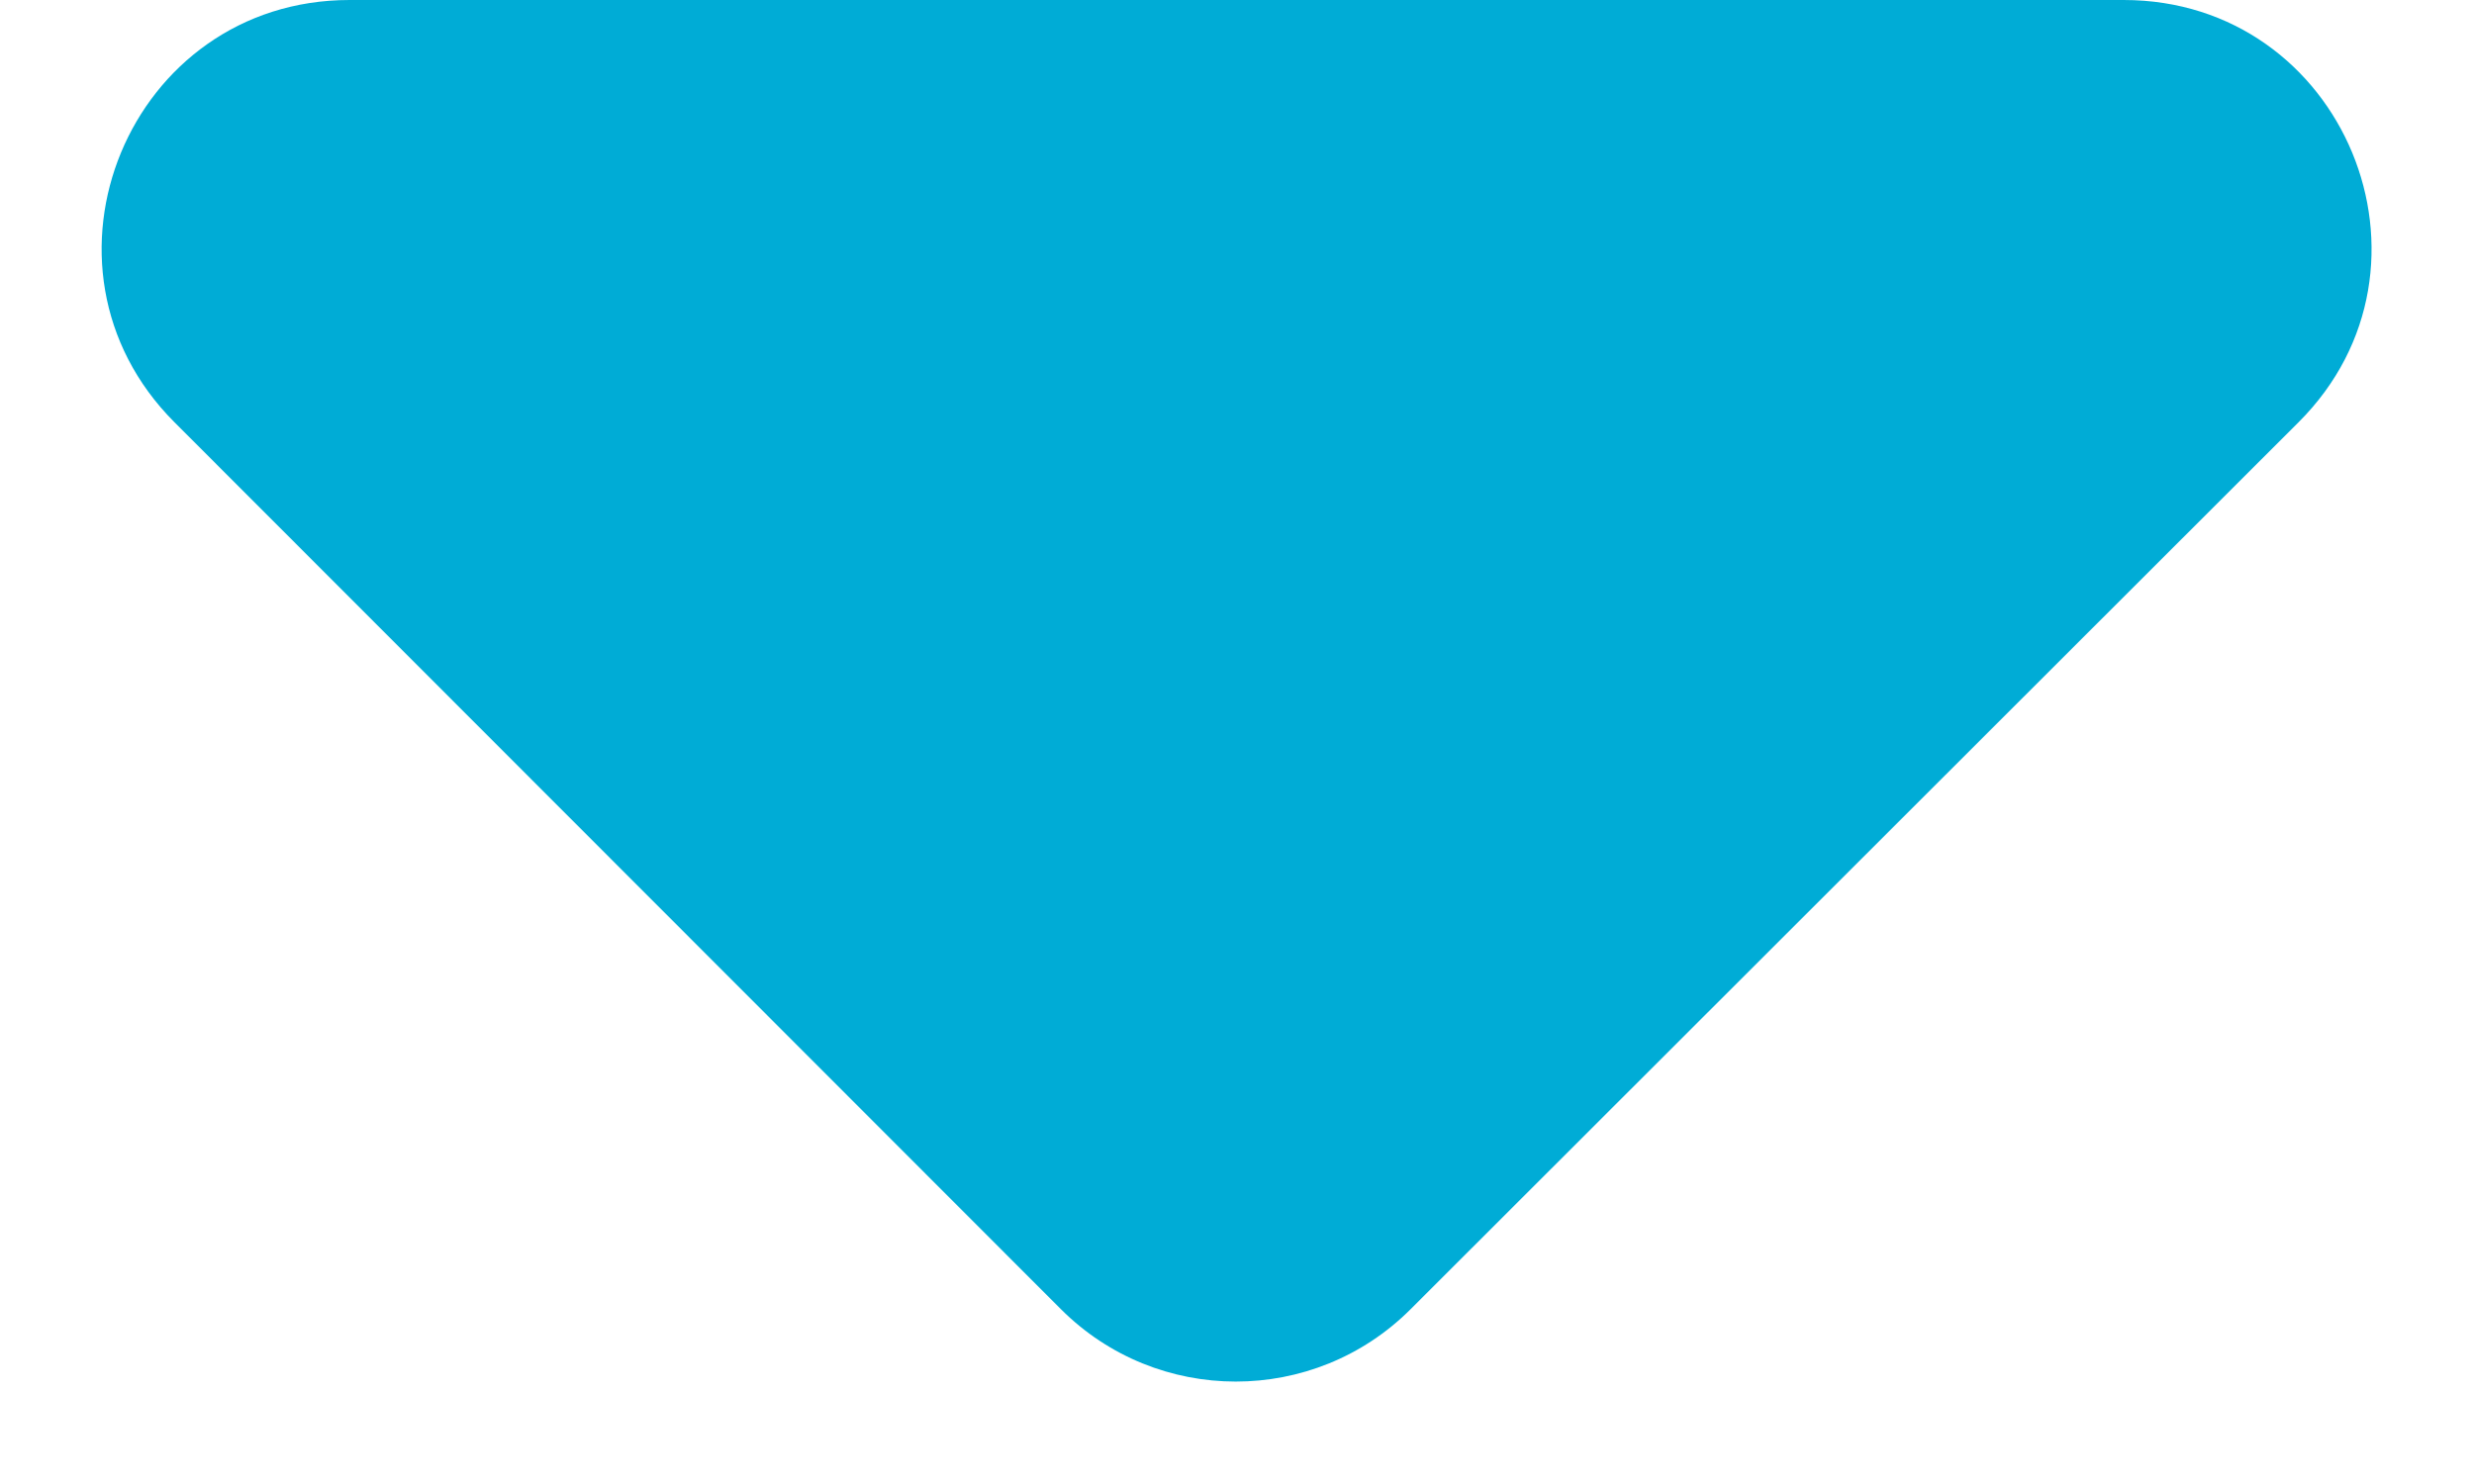
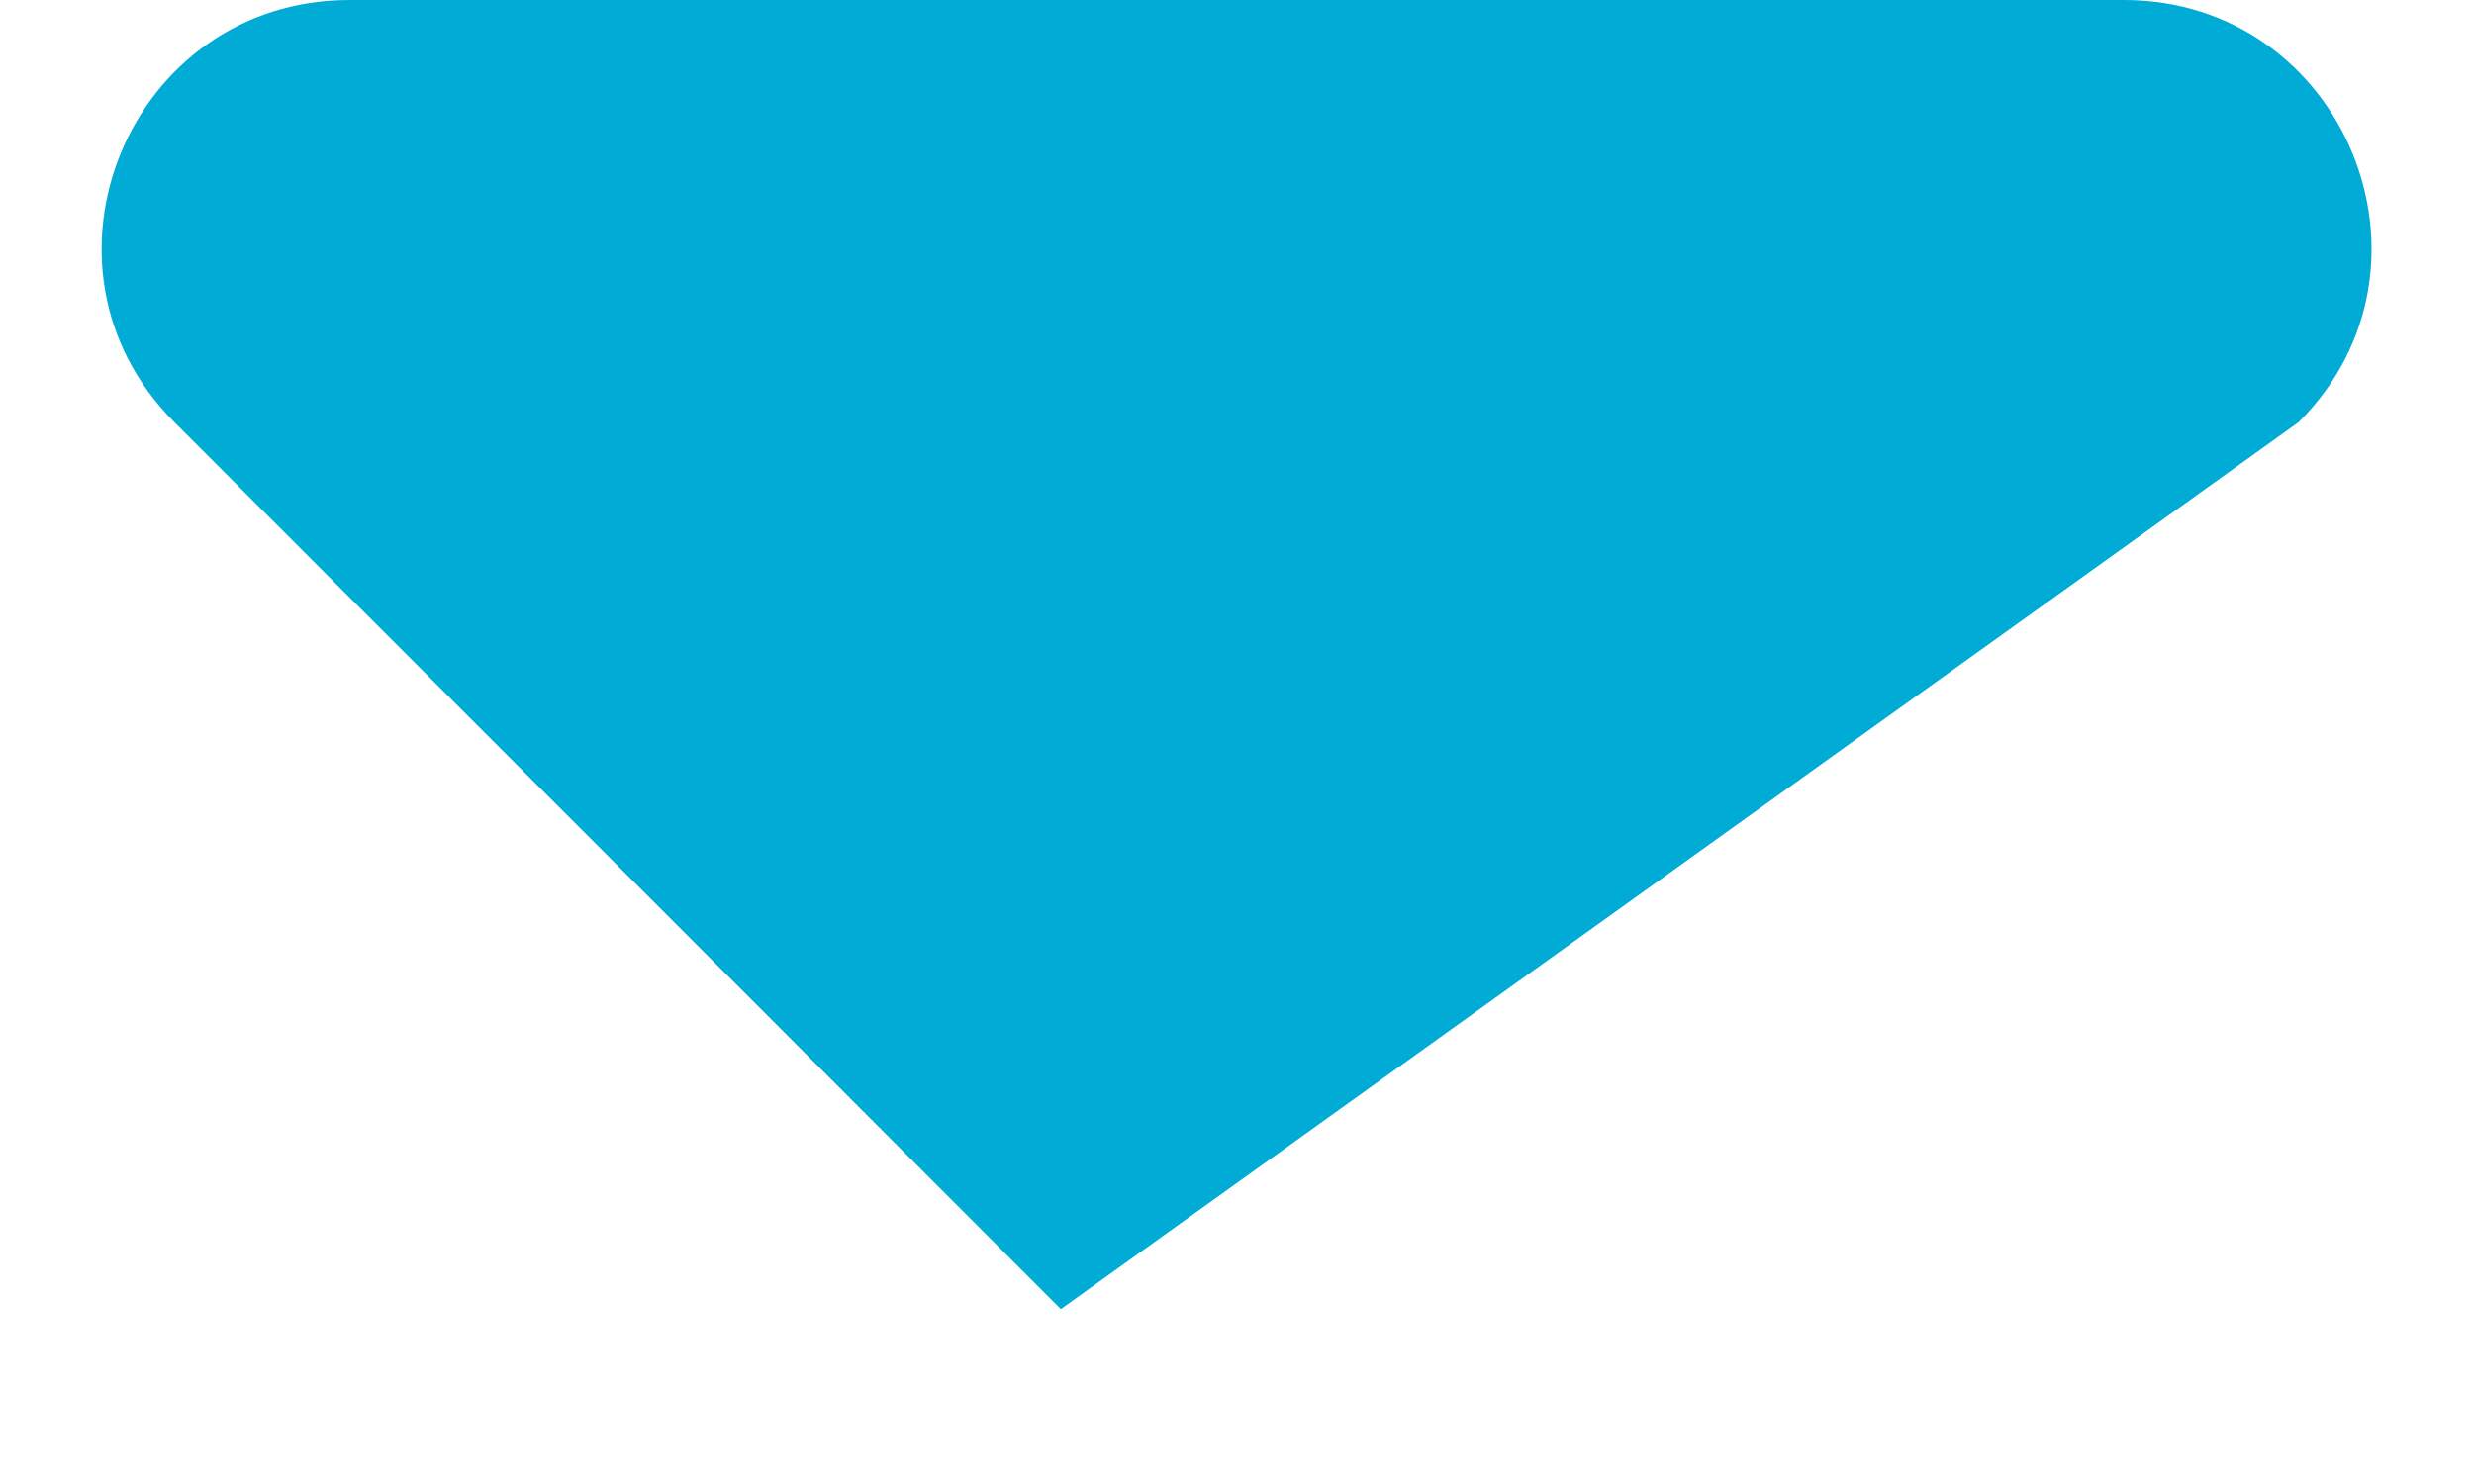
<svg xmlns="http://www.w3.org/2000/svg" width="10" height="6" viewBox="0 0 10 6" fill="none">
-   <path fill-rule="evenodd" clip-rule="evenodd" d="M9.291 1.707C9.921 1.078 9.475 0 8.584 0H1.413C0.522 0 0.076 1.077 0.705 1.707L4.288 5.293C4.678 5.683 5.311 5.684 5.702 5.293L9.291 1.707Z" fill="#00ACD6" />
+   <path fill-rule="evenodd" clip-rule="evenodd" d="M9.291 1.707C9.921 1.078 9.475 0 8.584 0H1.413C0.522 0 0.076 1.077 0.705 1.707L4.288 5.293L9.291 1.707Z" fill="#00ACD6" />
</svg>